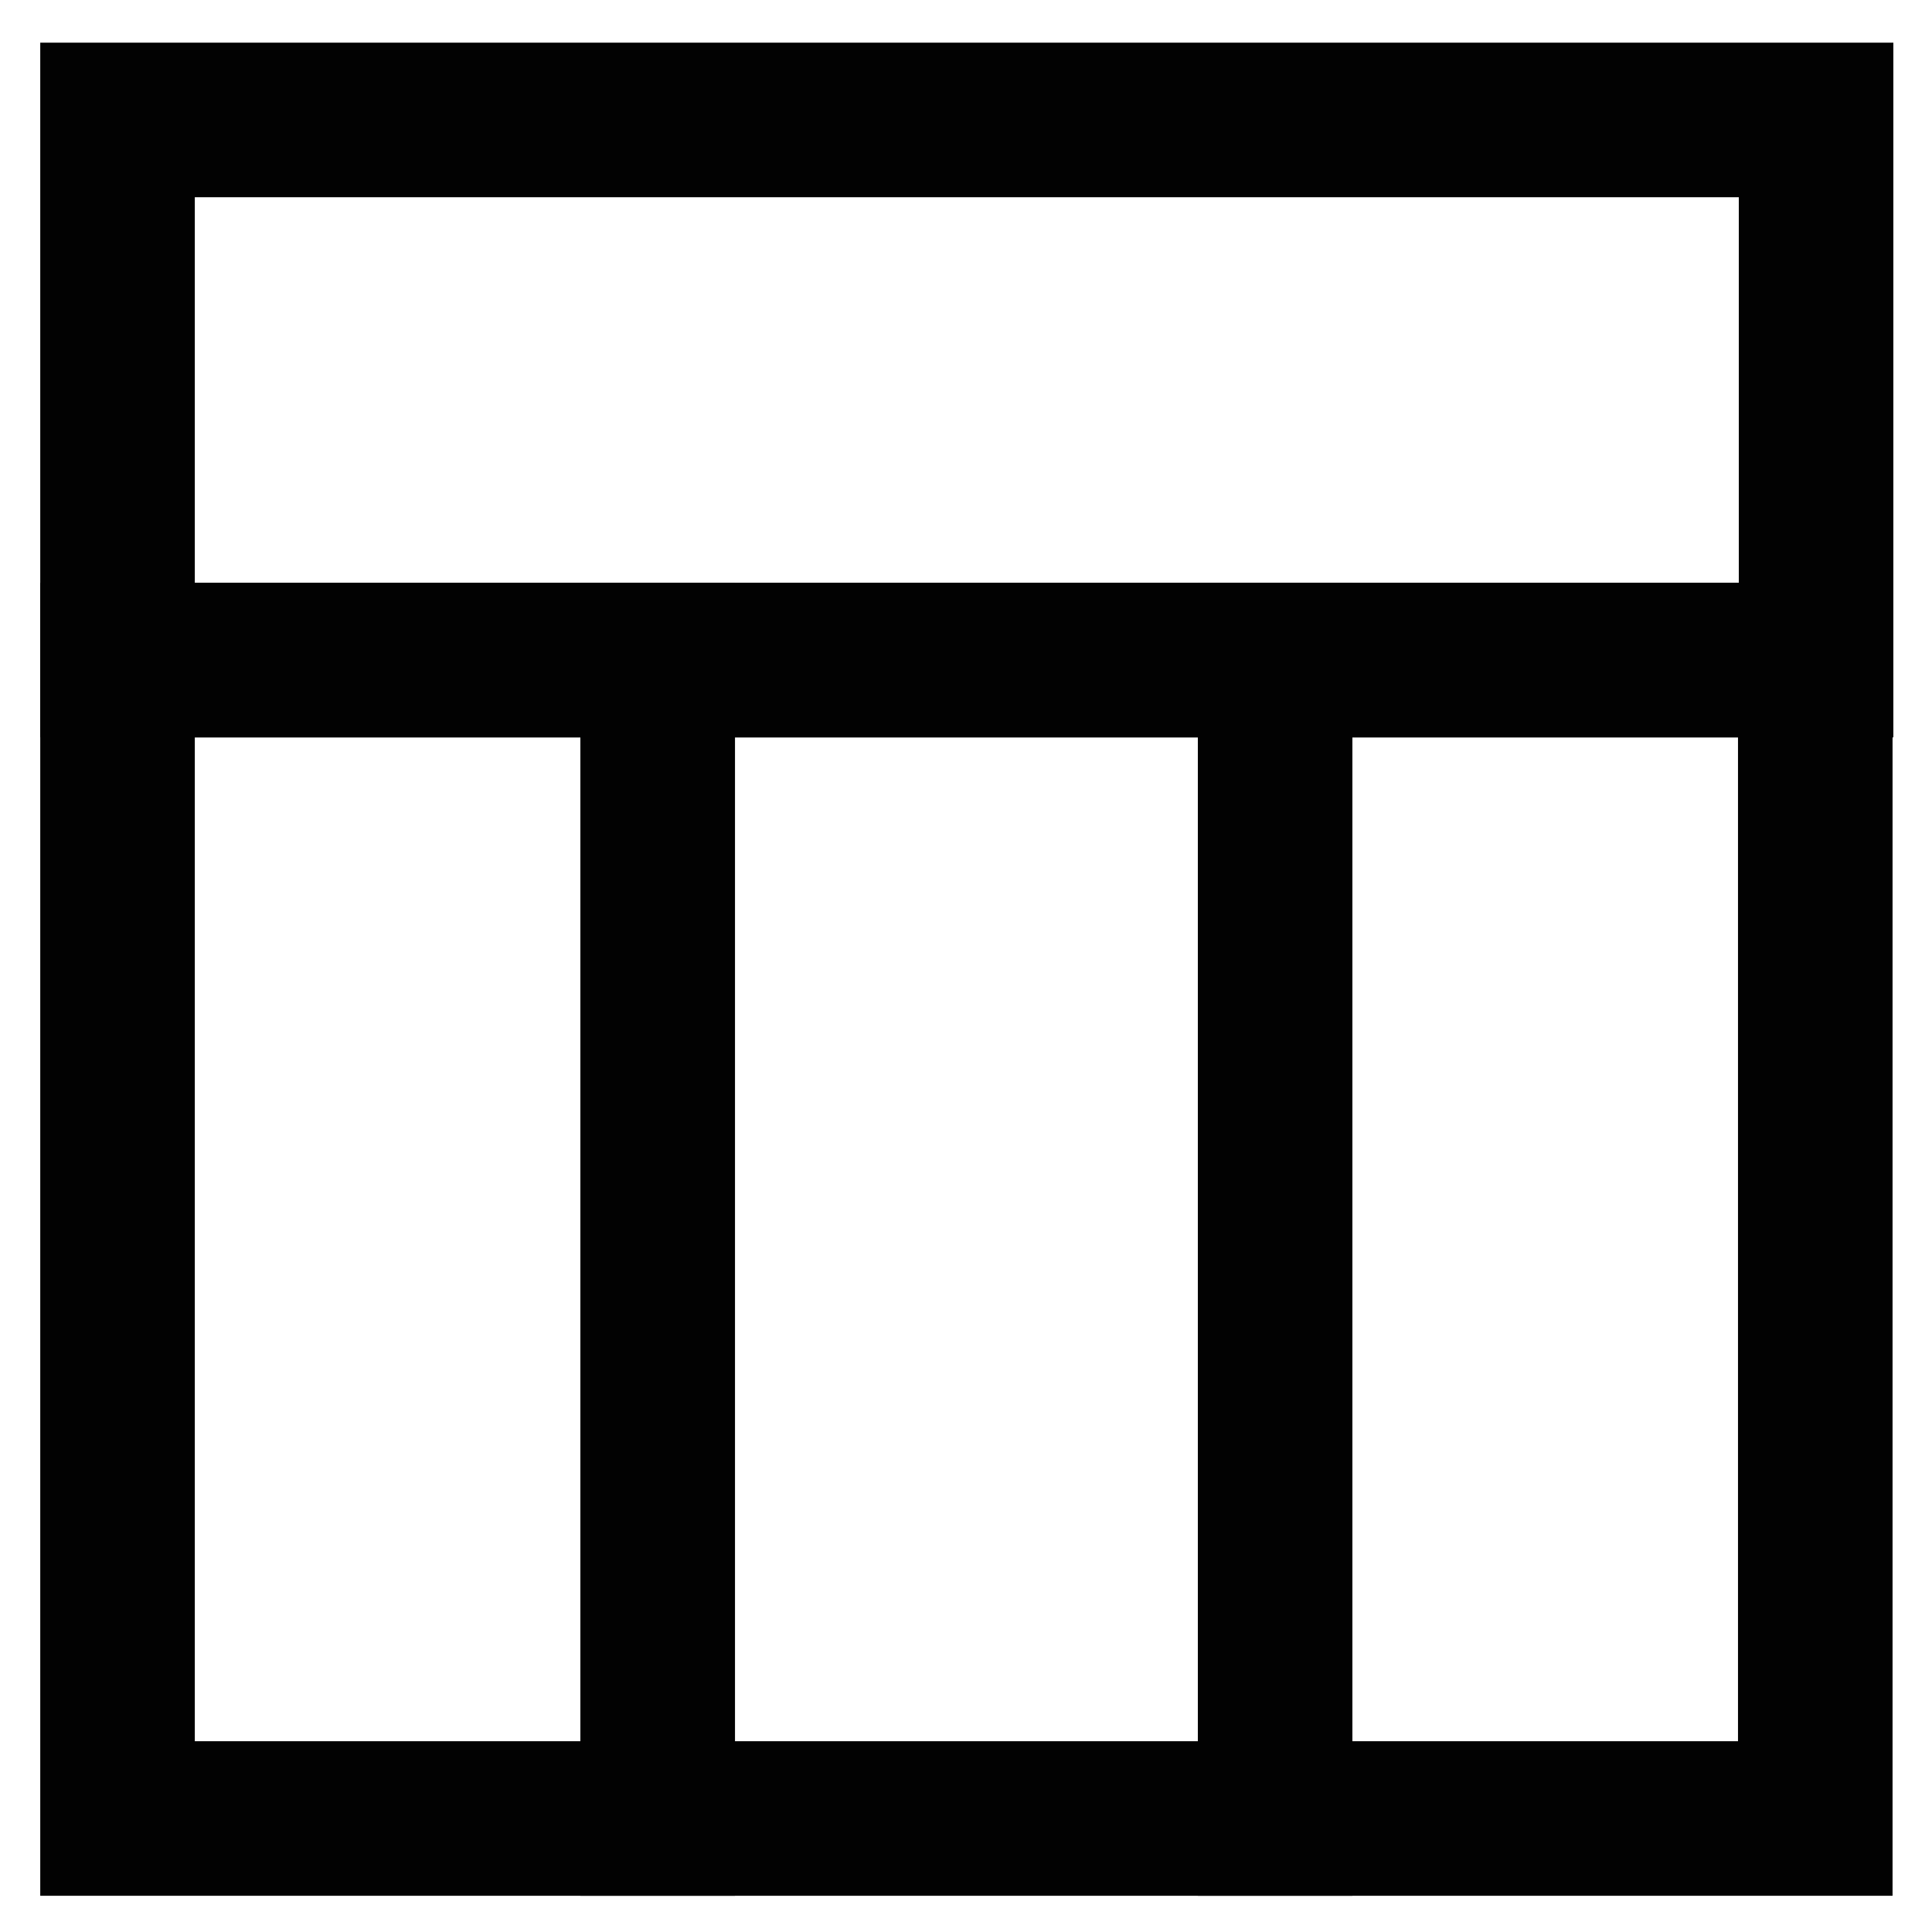
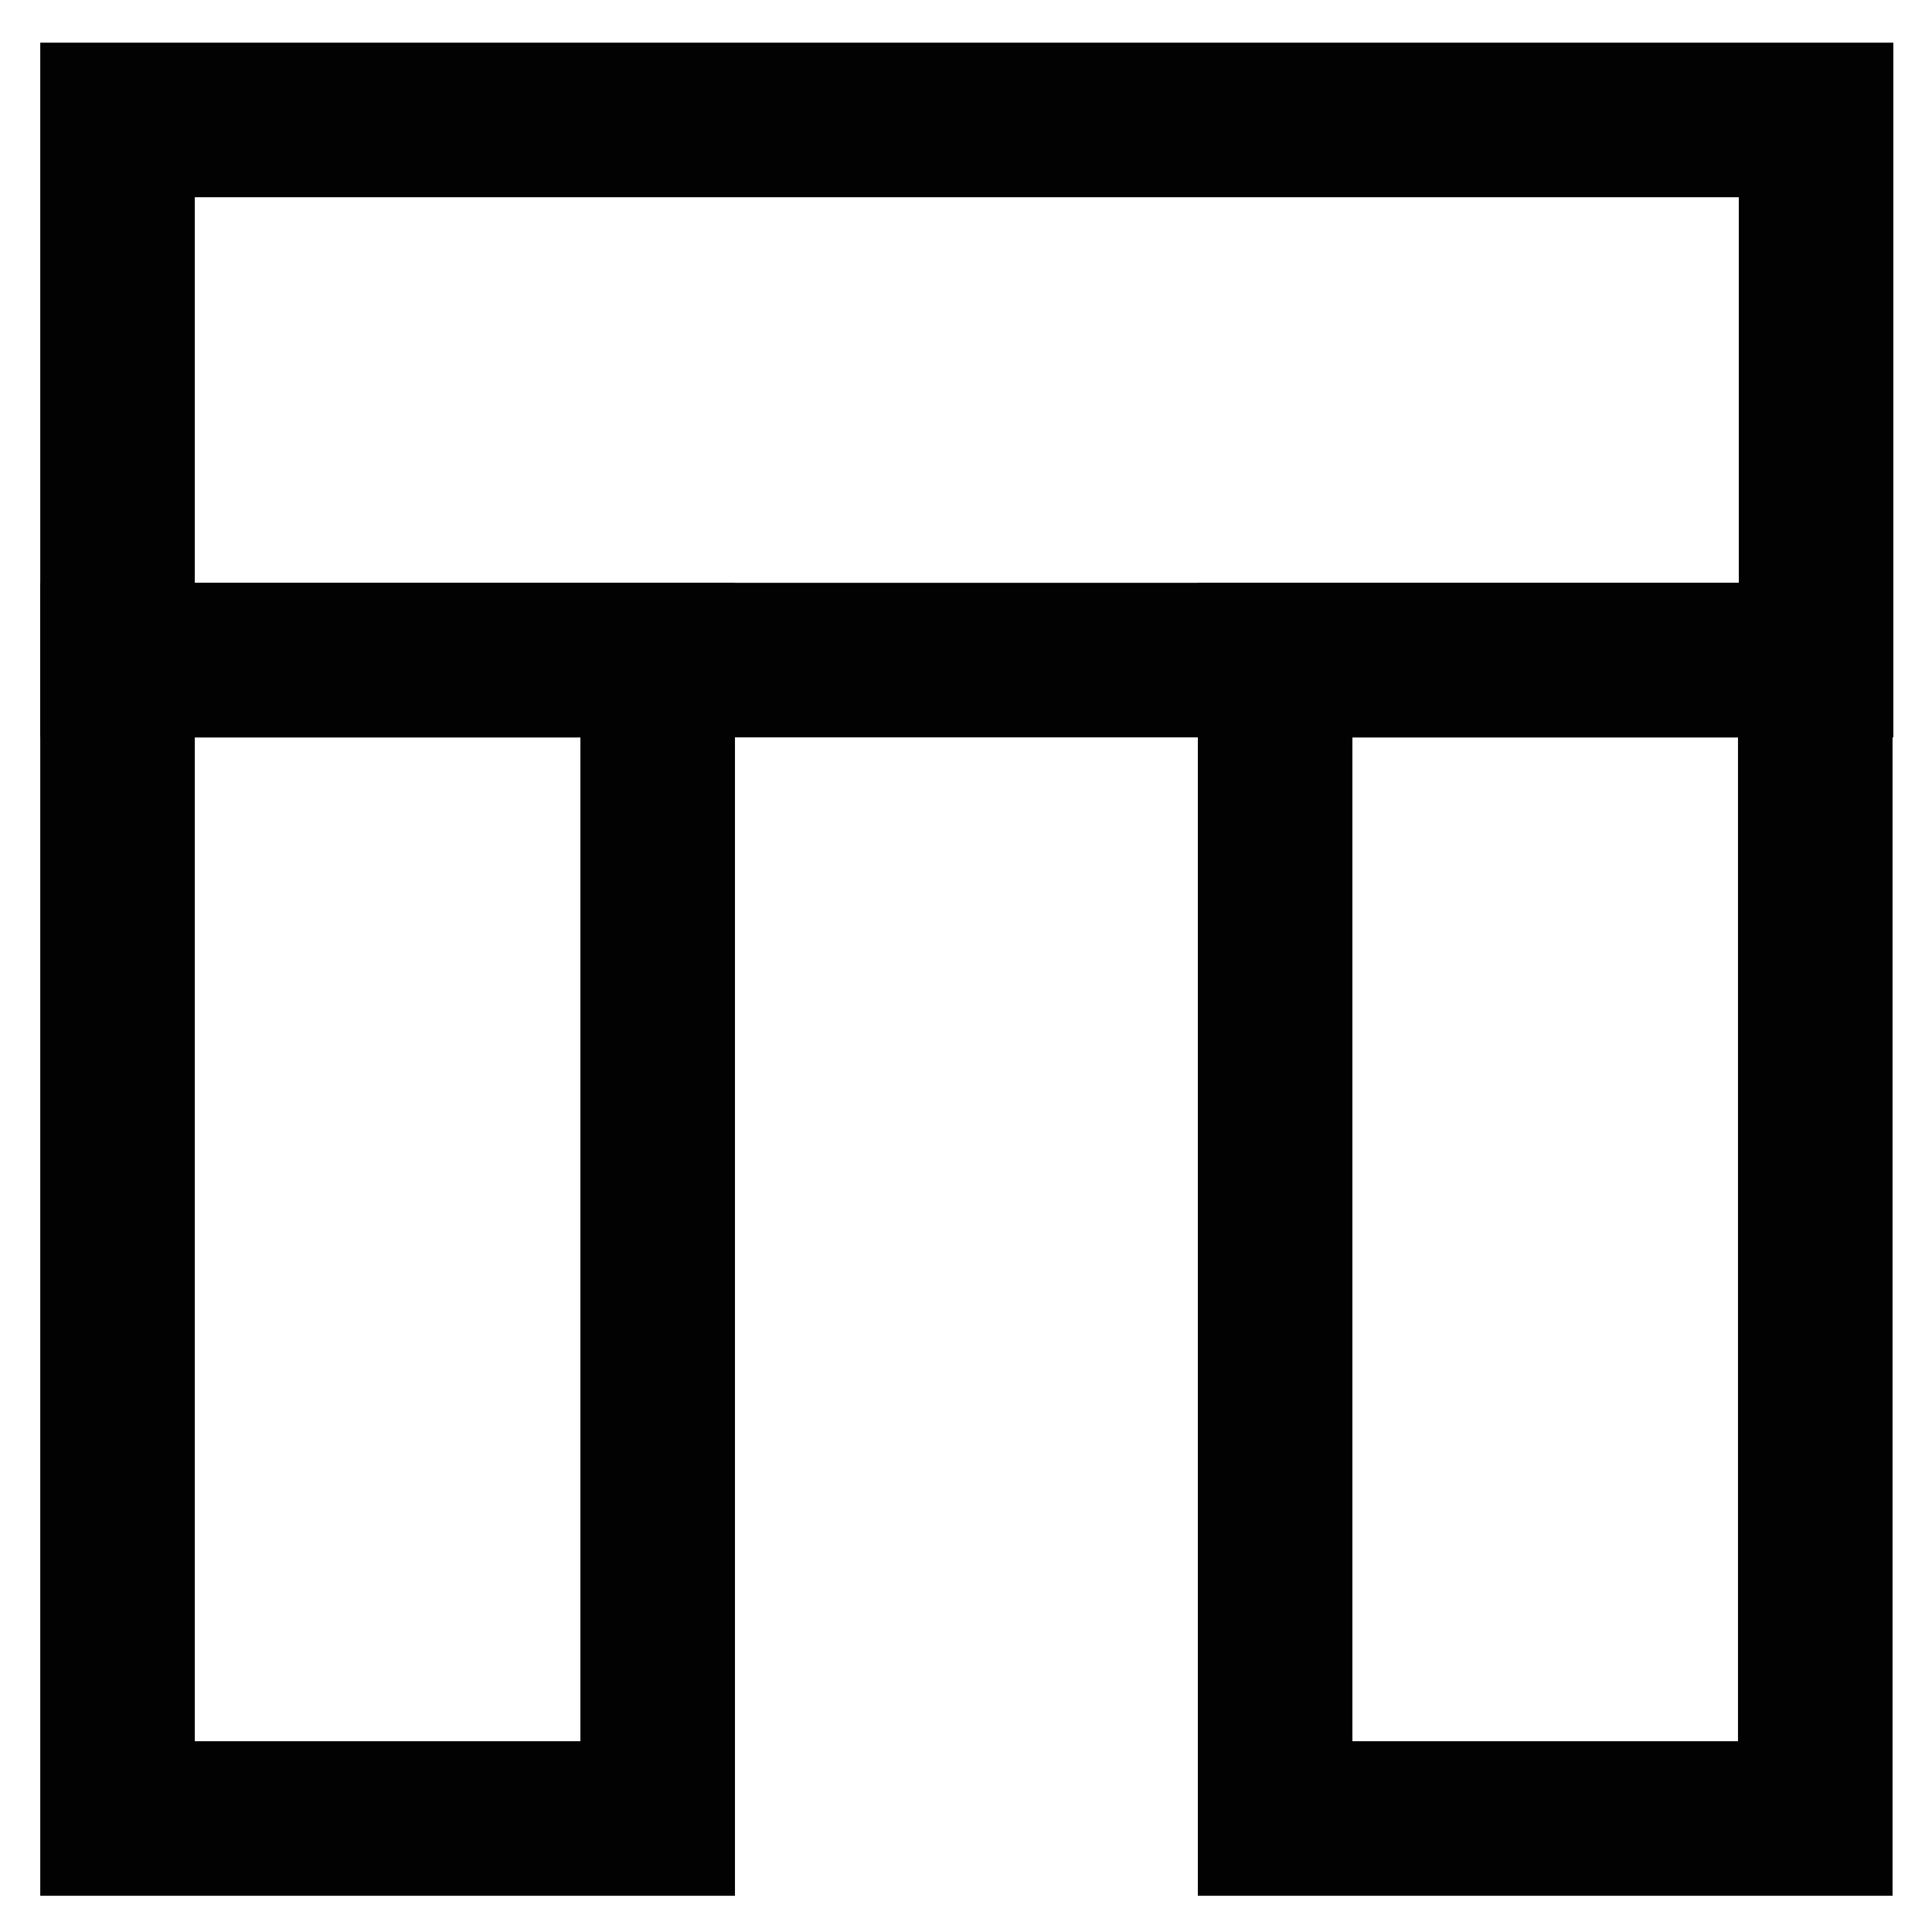
<svg xmlns="http://www.w3.org/2000/svg" width="800px" height="800px" viewBox="0 0 24 24">
  <defs>
    <style>.cls-1{fill:none;stroke:#020202;stroke-miterlimit:10;stroke-width:1.92px;}</style>
  </defs>
  <g id="roll_brush" data-name="roll brush">
    <rect class="cls-1" x="1.46" y="1.49" width="21.1" height="6.71" />
    <rect class="cls-1" x="1.46" y="8.2" width="6.71" height="14.39" />
    <rect class="cls-1" x="15.84" y="8.2" width="6.71" height="14.39" />
-     <rect class="cls-1" x="8.17" y="8.2" width="7.67" height="14.39" />
  </g>
</svg>